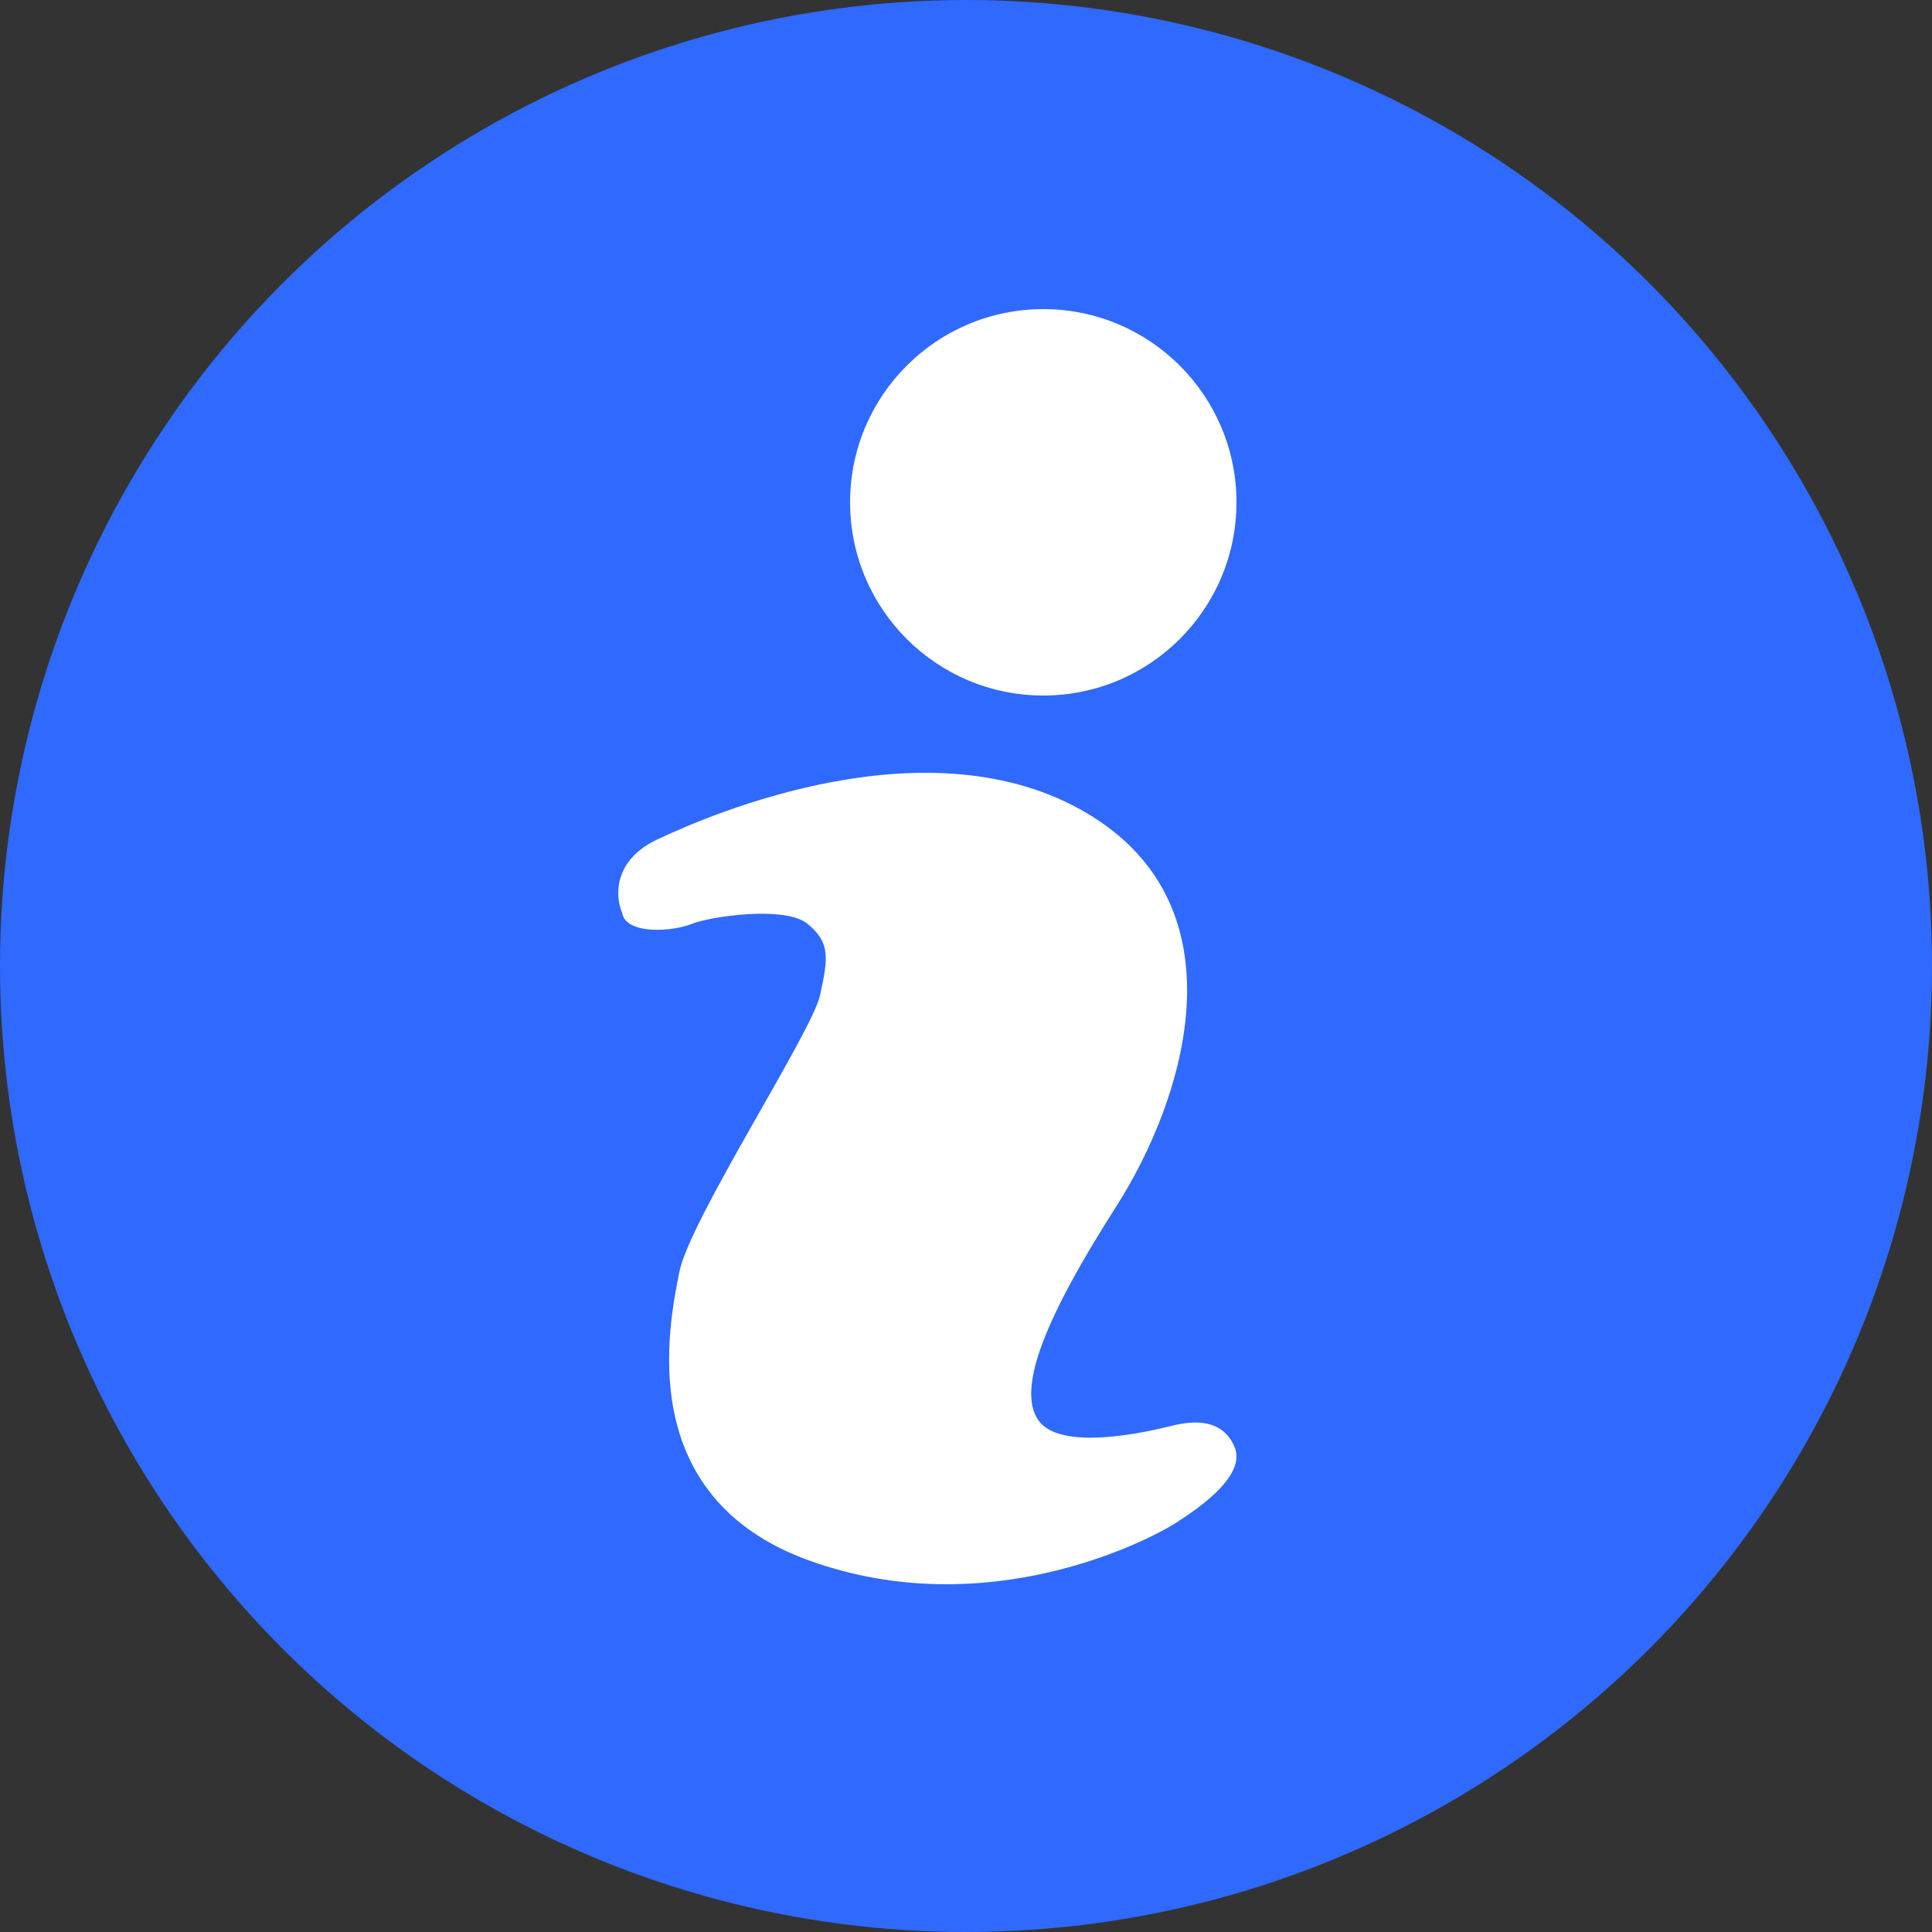
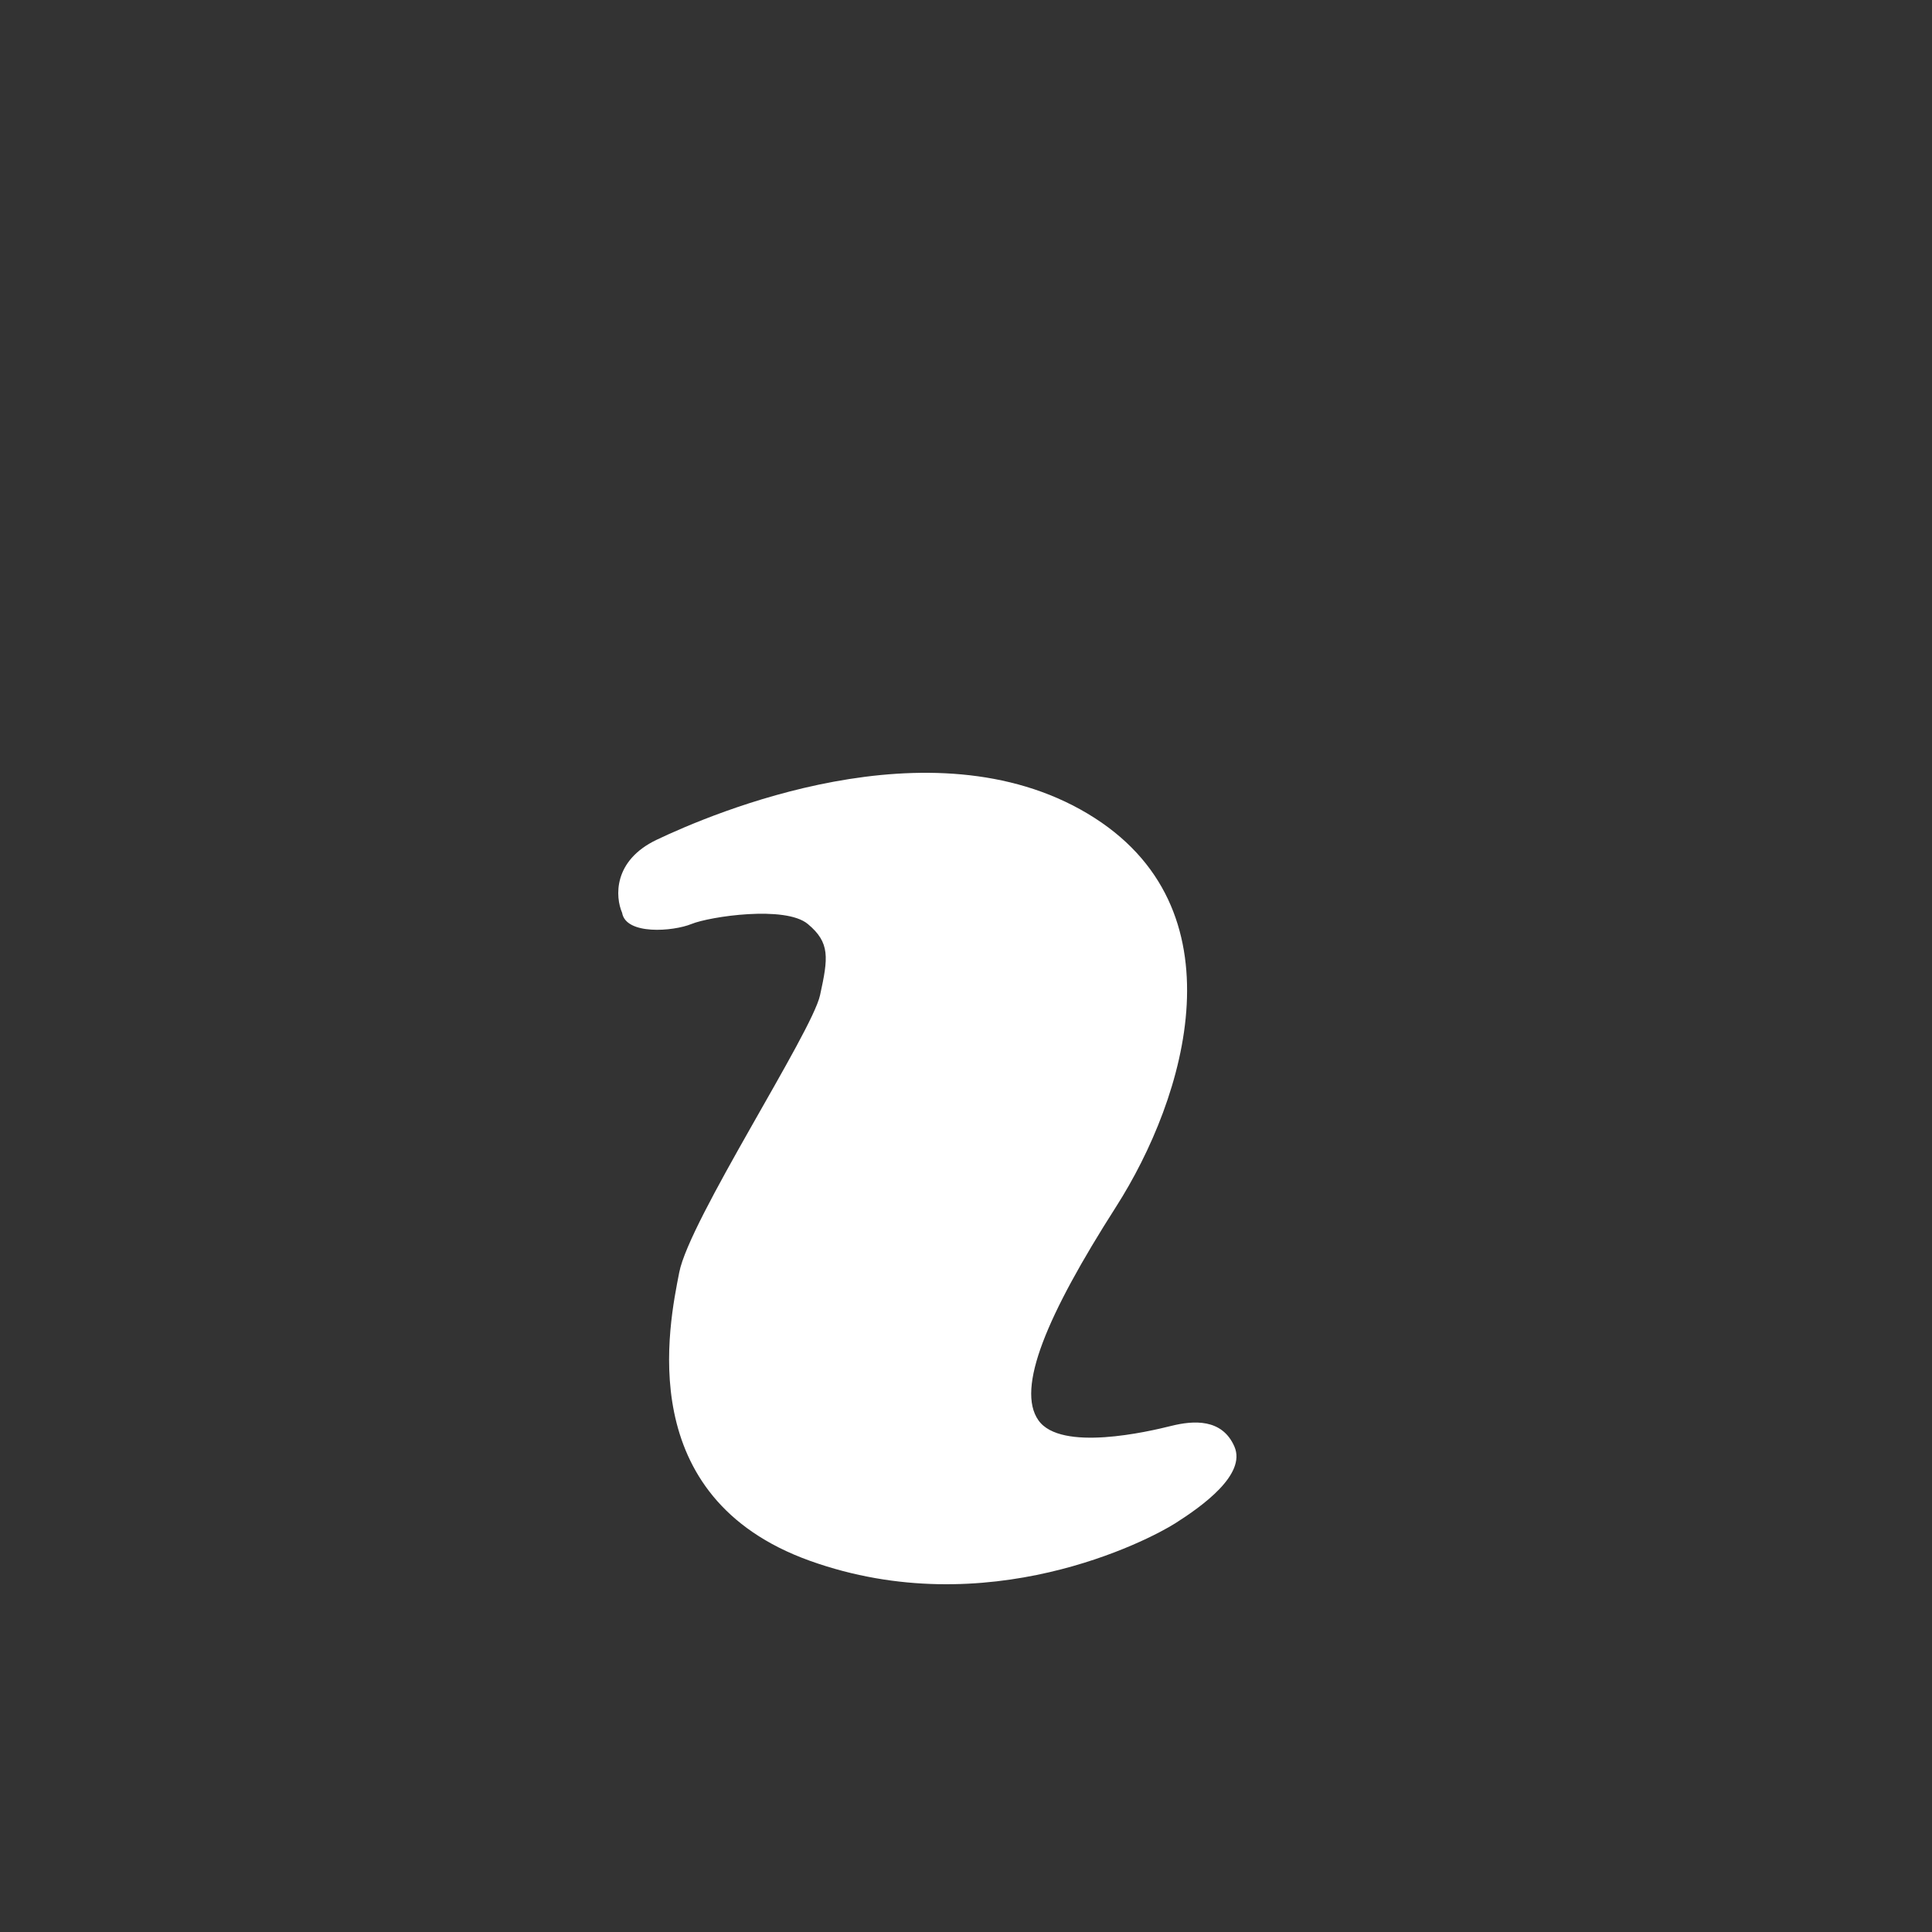
<svg xmlns="http://www.w3.org/2000/svg" width="50" height="50" viewBox="0 0 50 50" fill="none">
  <rect x="0" y="0" width="50" height="50" fill="#333333" stroke="none" />
-   <circle cx="25" cy="25" r="25" fill="#2F69FE" />
-   <path d="M32 13C32 15.761 29.761 18 27 18C24.239 18 22 15.761 22 13C22 10.239 24.239 8 27 8C29.761 8 32 10.239 32 13Z" fill="white" />
  <path d="M16.997 21.732C15.857 22.275 15.924 23.218 16.1 23.622C16.197 24.204 17.42 24.107 17.895 23.913C18.371 23.719 20.325 23.428 20.906 23.913C21.488 24.398 21.435 24.786 21.223 25.755C21.012 26.724 17.843 31.571 17.579 32.928C17.314 34.286 16.364 38.745 20.959 40.393C25.555 42.041 29.728 39.86 30.415 39.423C31.101 38.987 32.263 38.163 31.946 37.436C31.629 36.709 30.89 36.758 30.309 36.903C29.728 37.048 27.456 37.582 26.875 36.758C26.294 35.934 27.087 34.043 28.883 31.232C30.679 28.421 32.211 23.477 28.143 21.054C24.076 18.63 18.424 21.054 16.997 21.732Z" fill="white" />
</svg>